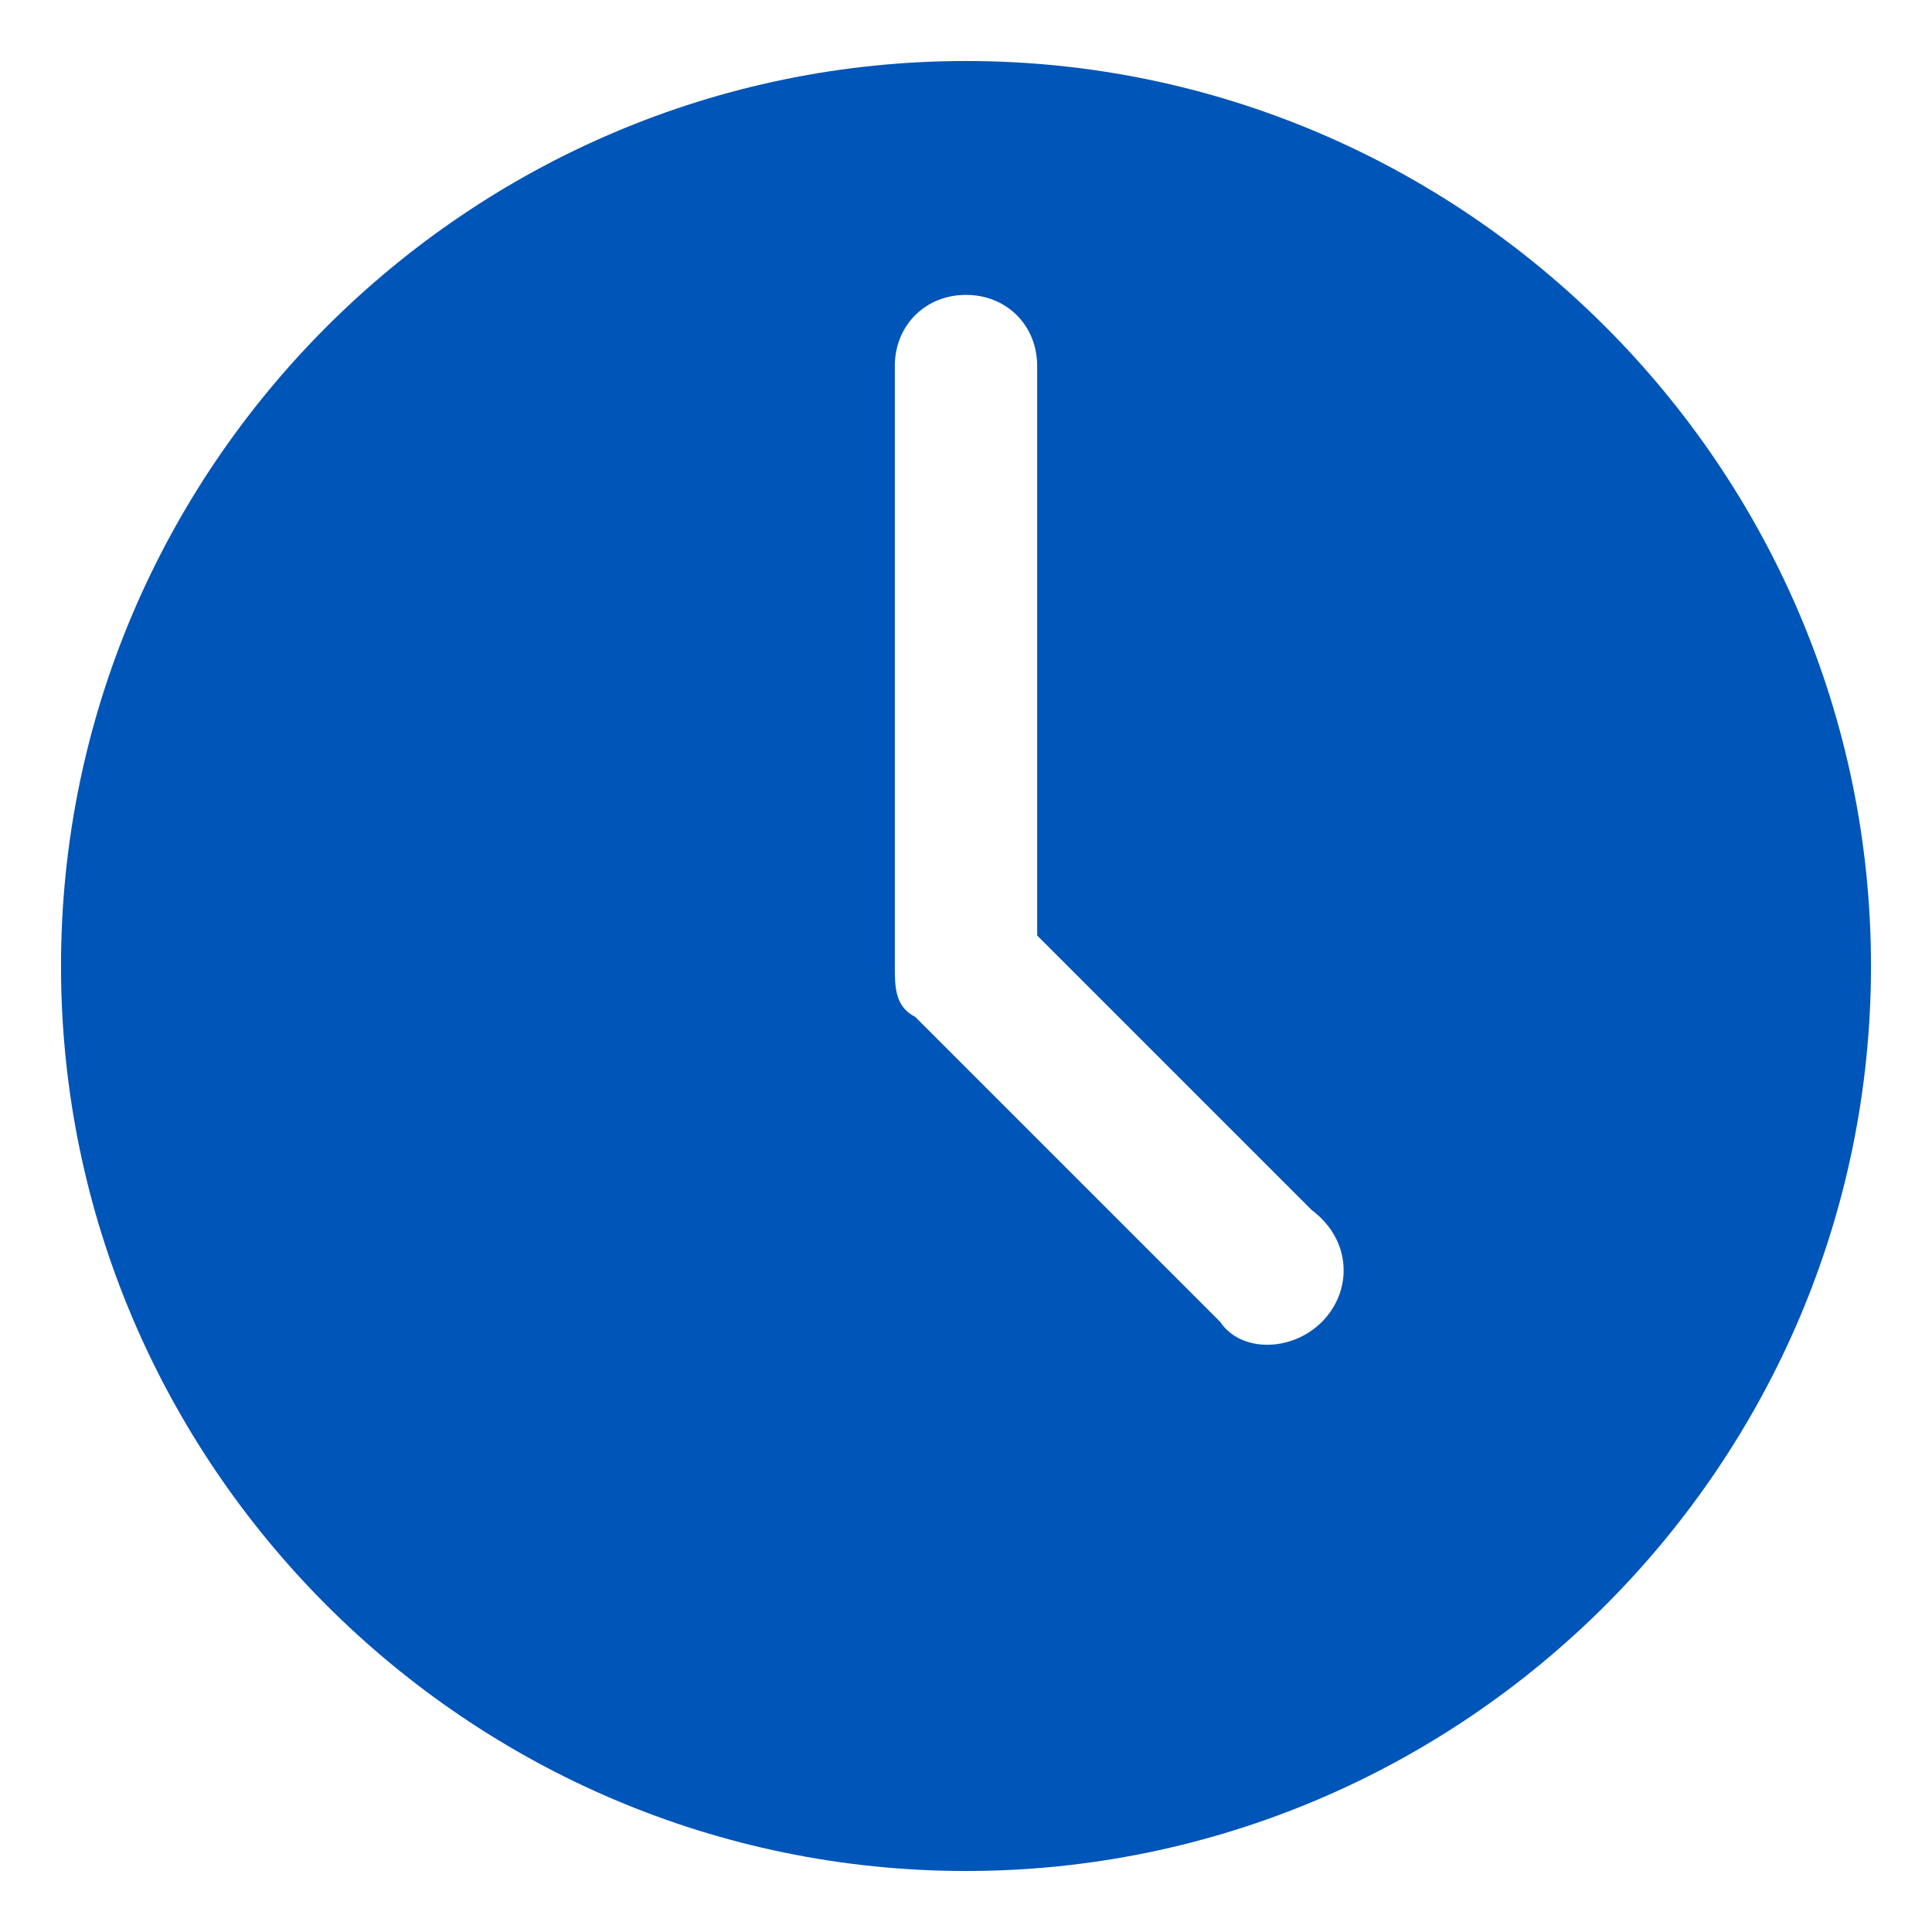
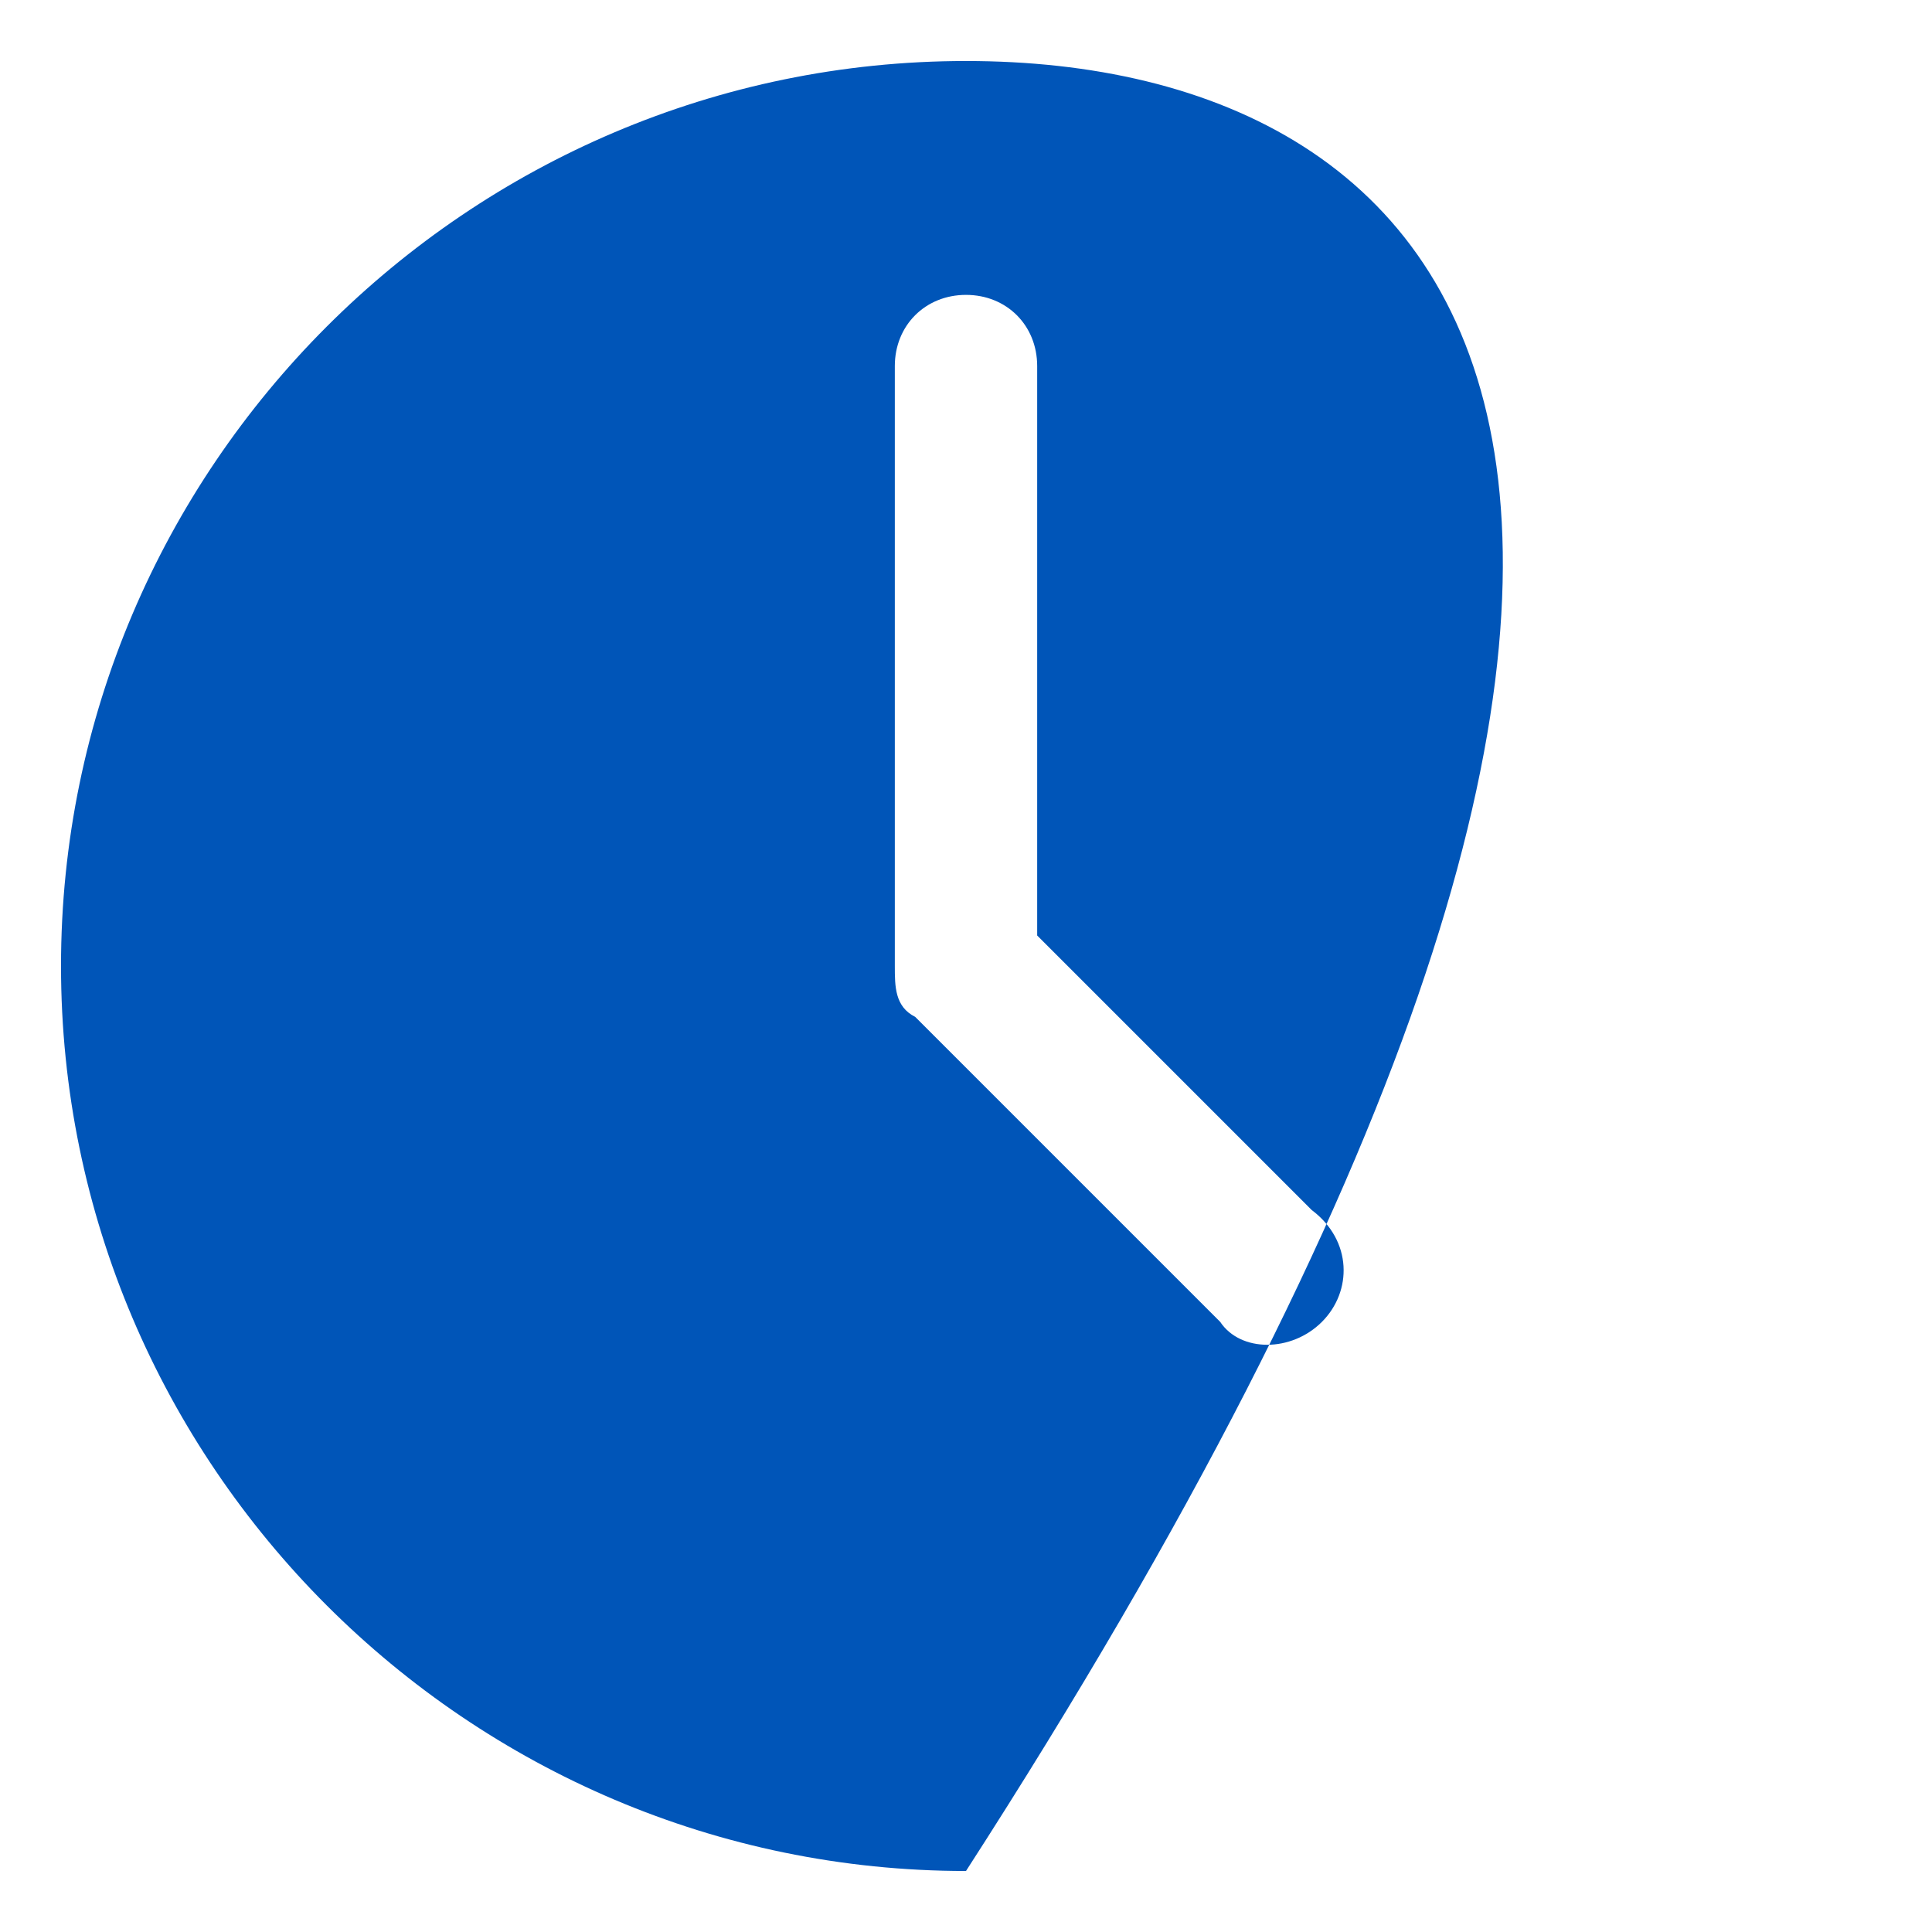
<svg xmlns="http://www.w3.org/2000/svg" version="1.1" id="Capa_1" x="0px" y="0px" viewBox="0 0 19 19" style="enable-background:new 0 0 19 19;" xml:space="preserve">
  <style type="text/css">
	.st0{fill:#0055B8;}
</style>
-   <path class="st0" d="M9.5,0.6c-4.9,0-8.9,4-8.9,8.9s4,8.9,8.9,8.9s8.9-4,8.9-8.9C18.4,4.6,14.4,0.6,9.5,0.6z M13,13  c-0.3,0.3-0.8,0.3-1,0l-3-3C8.8,9.9,8.8,9.7,8.8,9.5V3.6c0-0.4,0.3-0.7,0.7-0.7s0.7,0.3,0.7,0.7v5.6l2.7,2.7  C13.3,12.2,13.3,12.7,13,13z" />
+   <path class="st0" d="M9.5,0.6c-4.9,0-8.9,4-8.9,8.9s4,8.9,8.9,8.9C18.4,4.6,14.4,0.6,9.5,0.6z M13,13  c-0.3,0.3-0.8,0.3-1,0l-3-3C8.8,9.9,8.8,9.7,8.8,9.5V3.6c0-0.4,0.3-0.7,0.7-0.7s0.7,0.3,0.7,0.7v5.6l2.7,2.7  C13.3,12.2,13.3,12.7,13,13z" />
</svg>